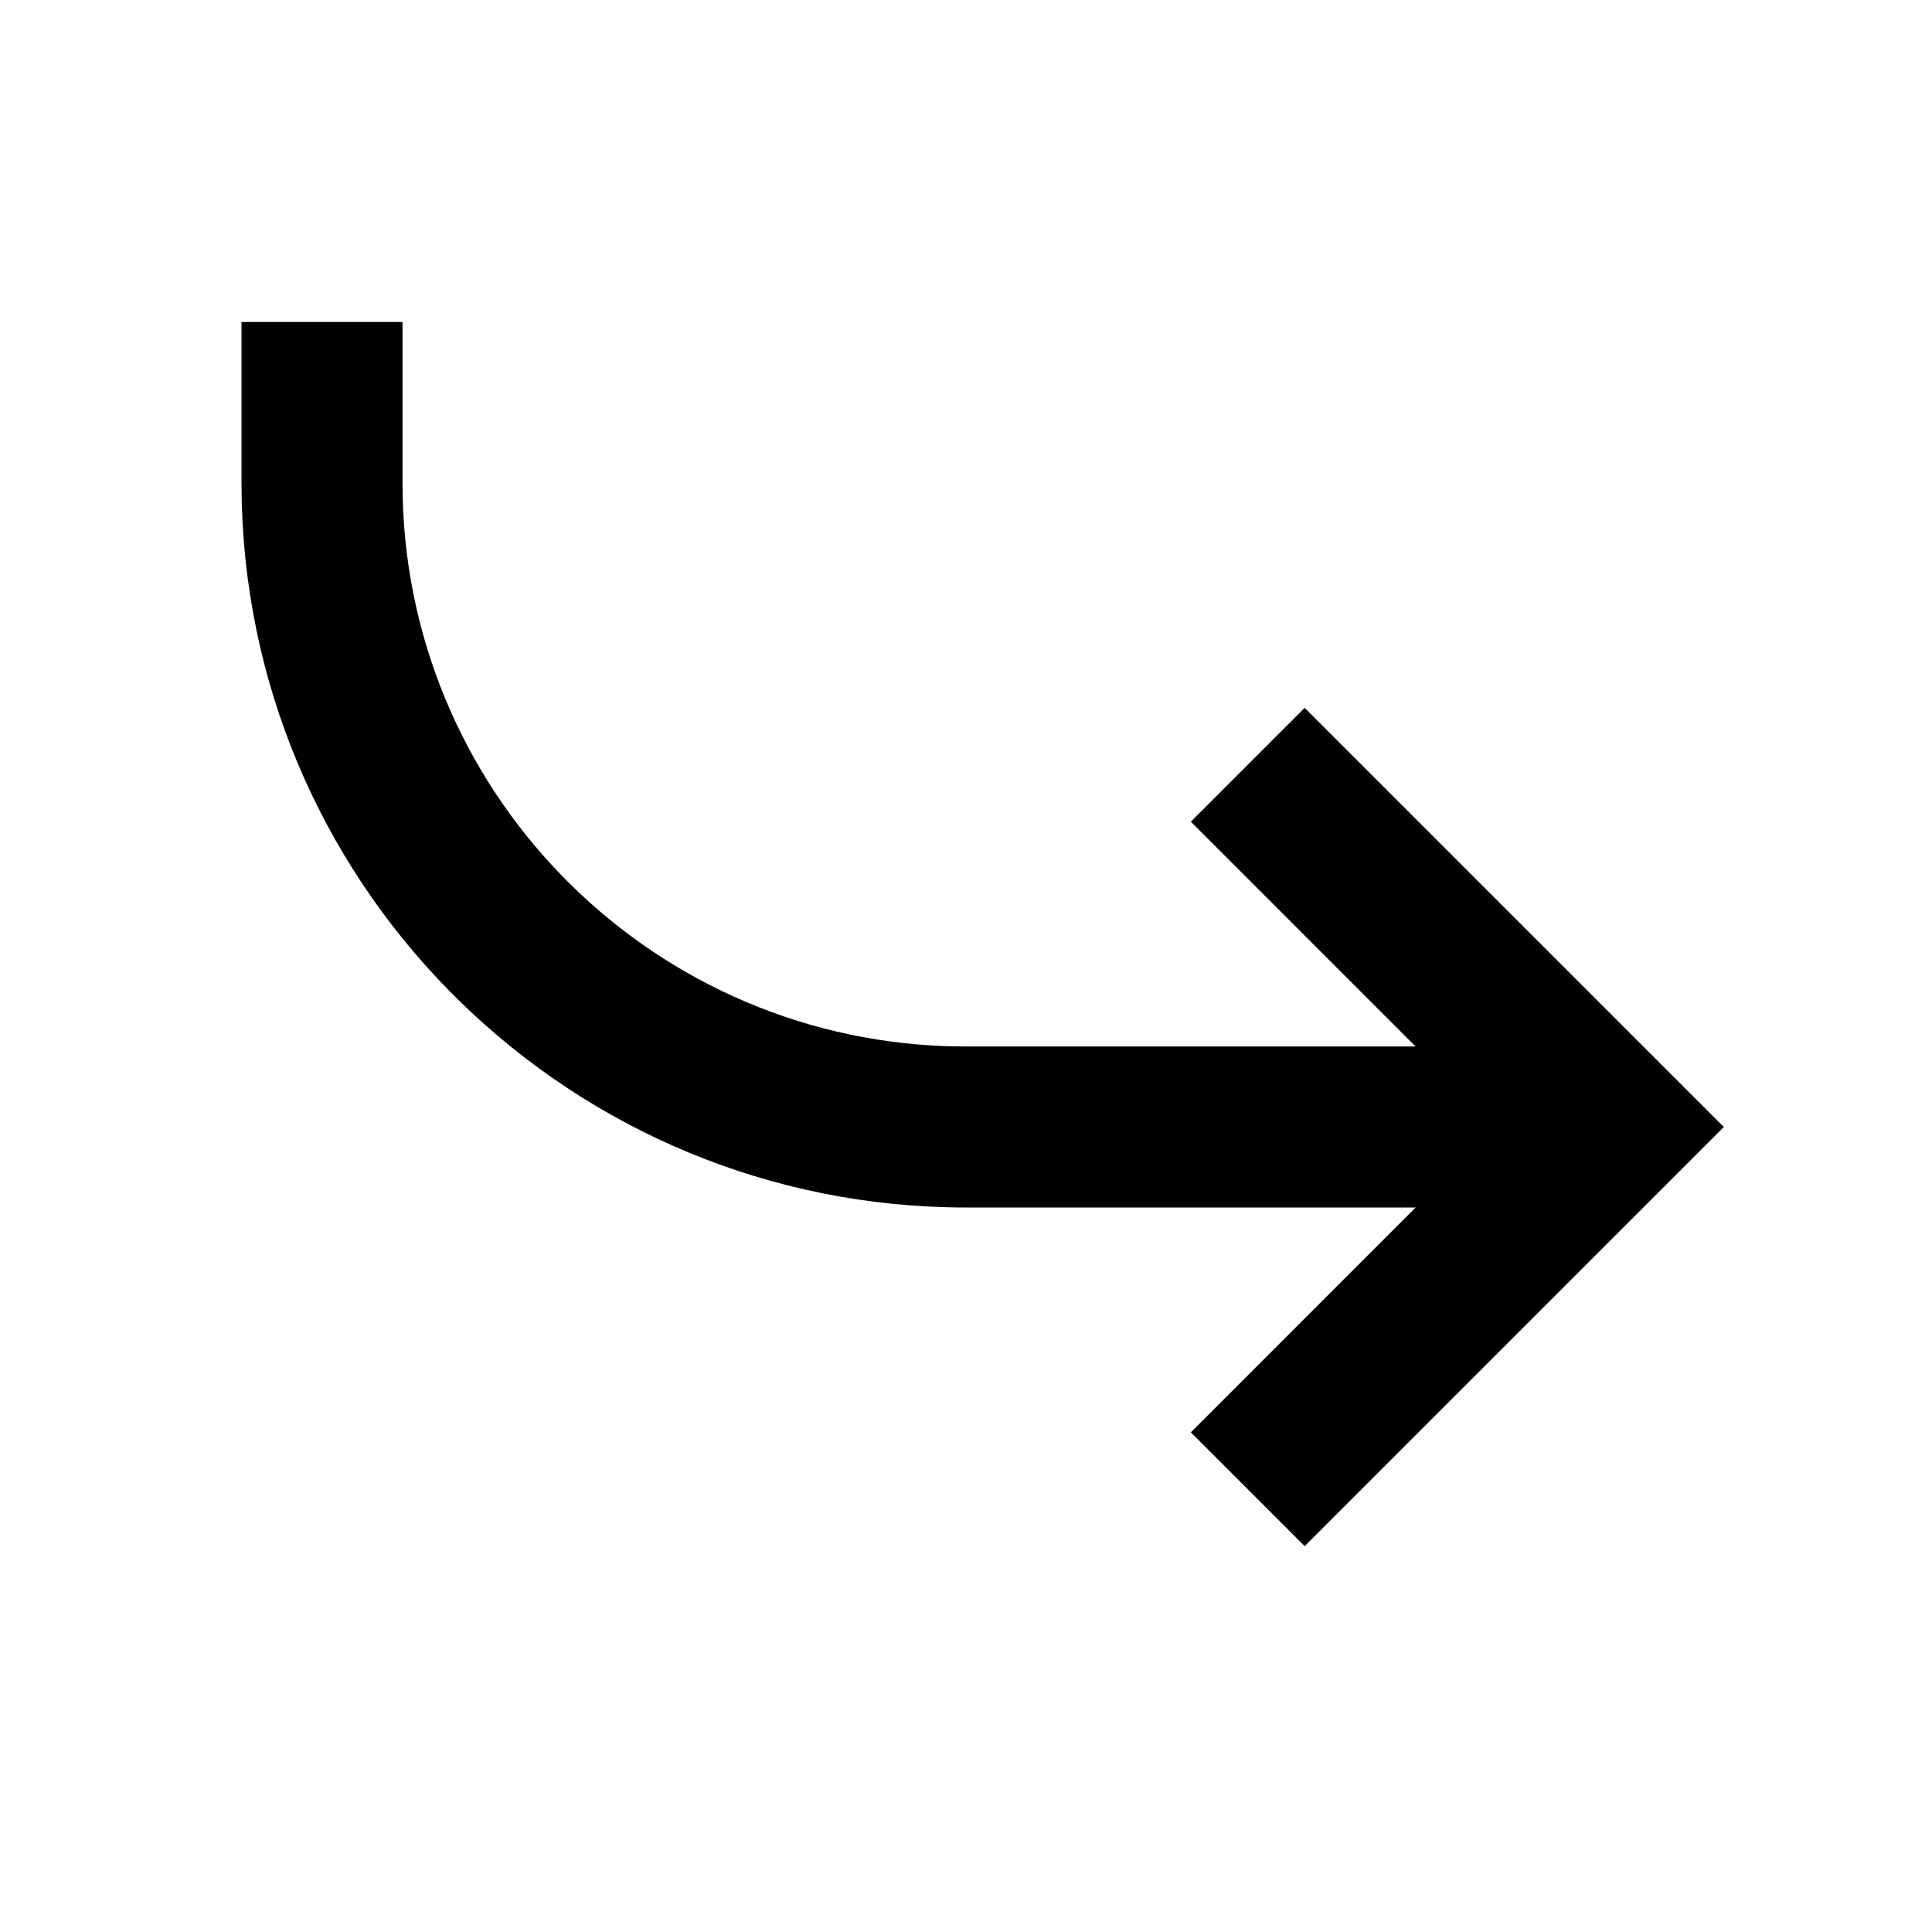
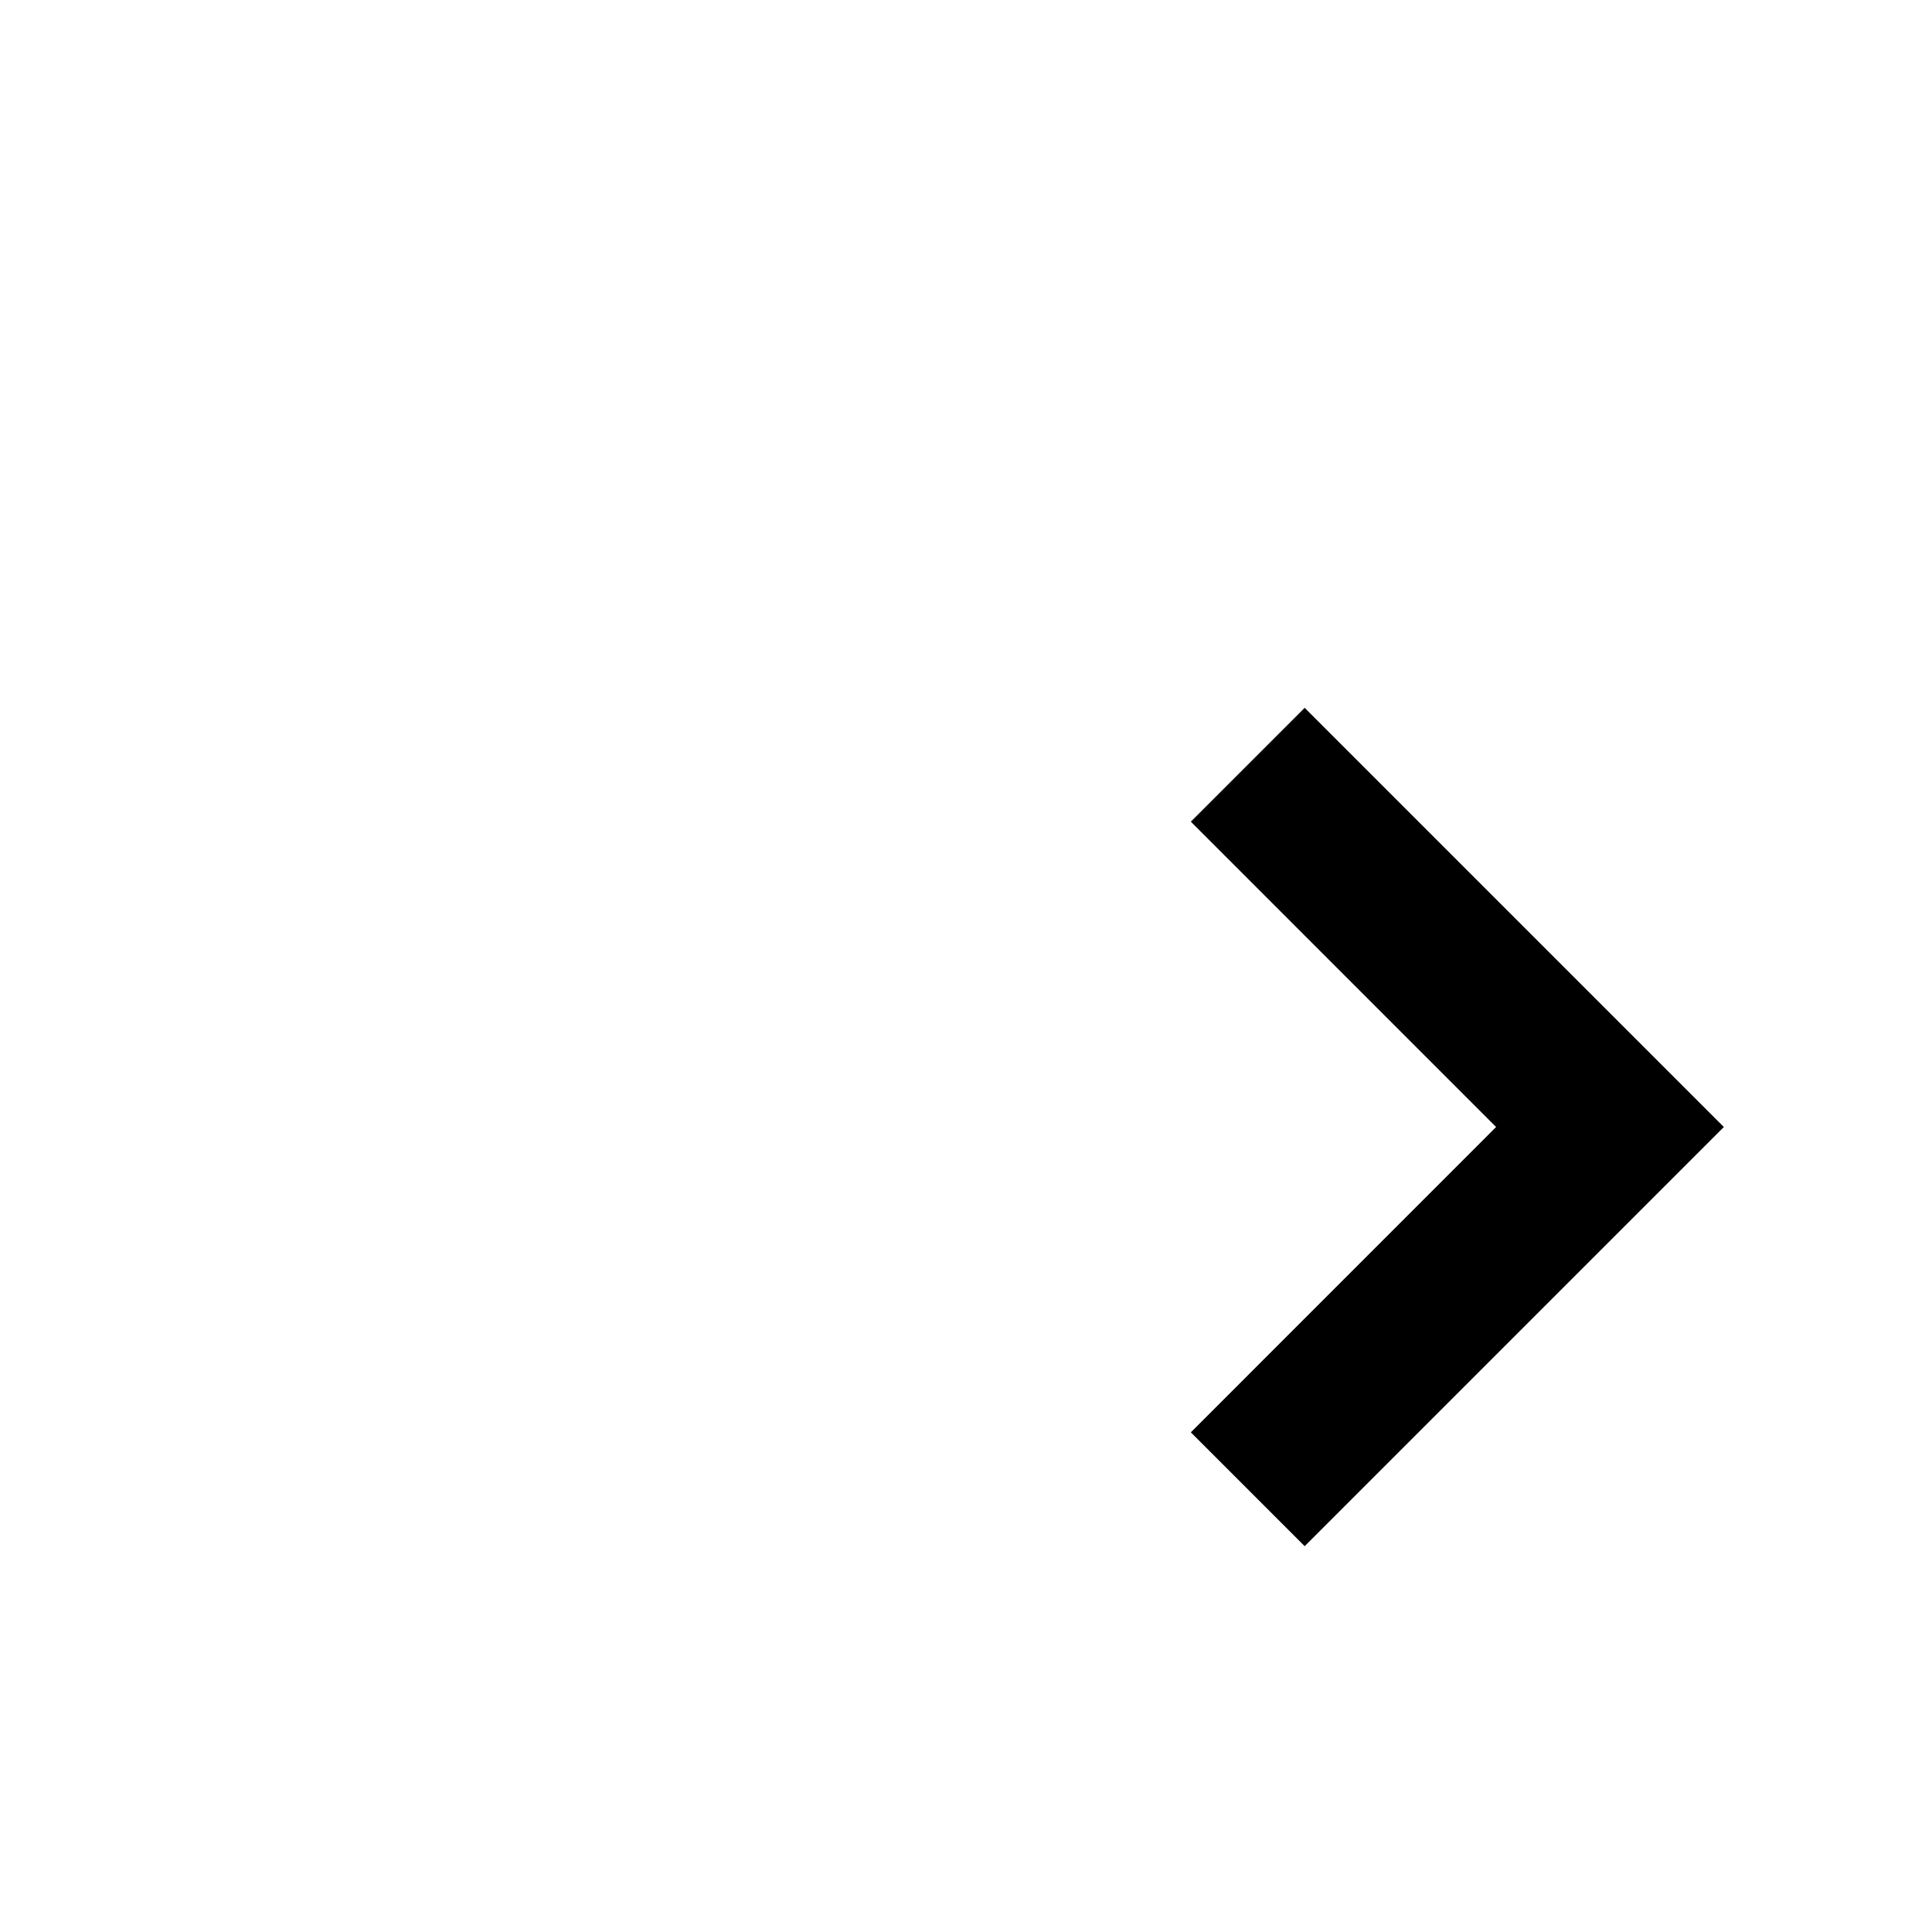
<svg xmlns="http://www.w3.org/2000/svg" width="800px" height="800px" viewBox="0 0 512 512" version="1.1">
  <title>reference</title>
  <g id="Page-1" stroke="none" stroke-width="1" fill="none" fill-rule="evenodd">
    <g id="icon" fill="#000000" transform="translate(64, 85.333)">
-       <path d="M42.667,-1.42108547e-14 L42.667,42.667 C42.667,123.423 106.769,189.207 186.866,191.913 L192,192 L341.333,192 L341.333,234.667 L192,234.667 C87.855,234.667 3.076,151.748 0.082,48.328 L-2.84217094e-14,42.667 L-2.84217094e-14,-1.42108547e-14 L42.667,-1.42108547e-14 Z" id="Combined-Shape">
- 
- </path>
      <polygon id="Path-35" fill-rule="nonzero" points="251.582 132.418 281.752 102.248 392.837 213.333 281.752 324.418 251.582 294.248 332.48 213.333">

</polygon>
    </g>
  </g>
</svg>